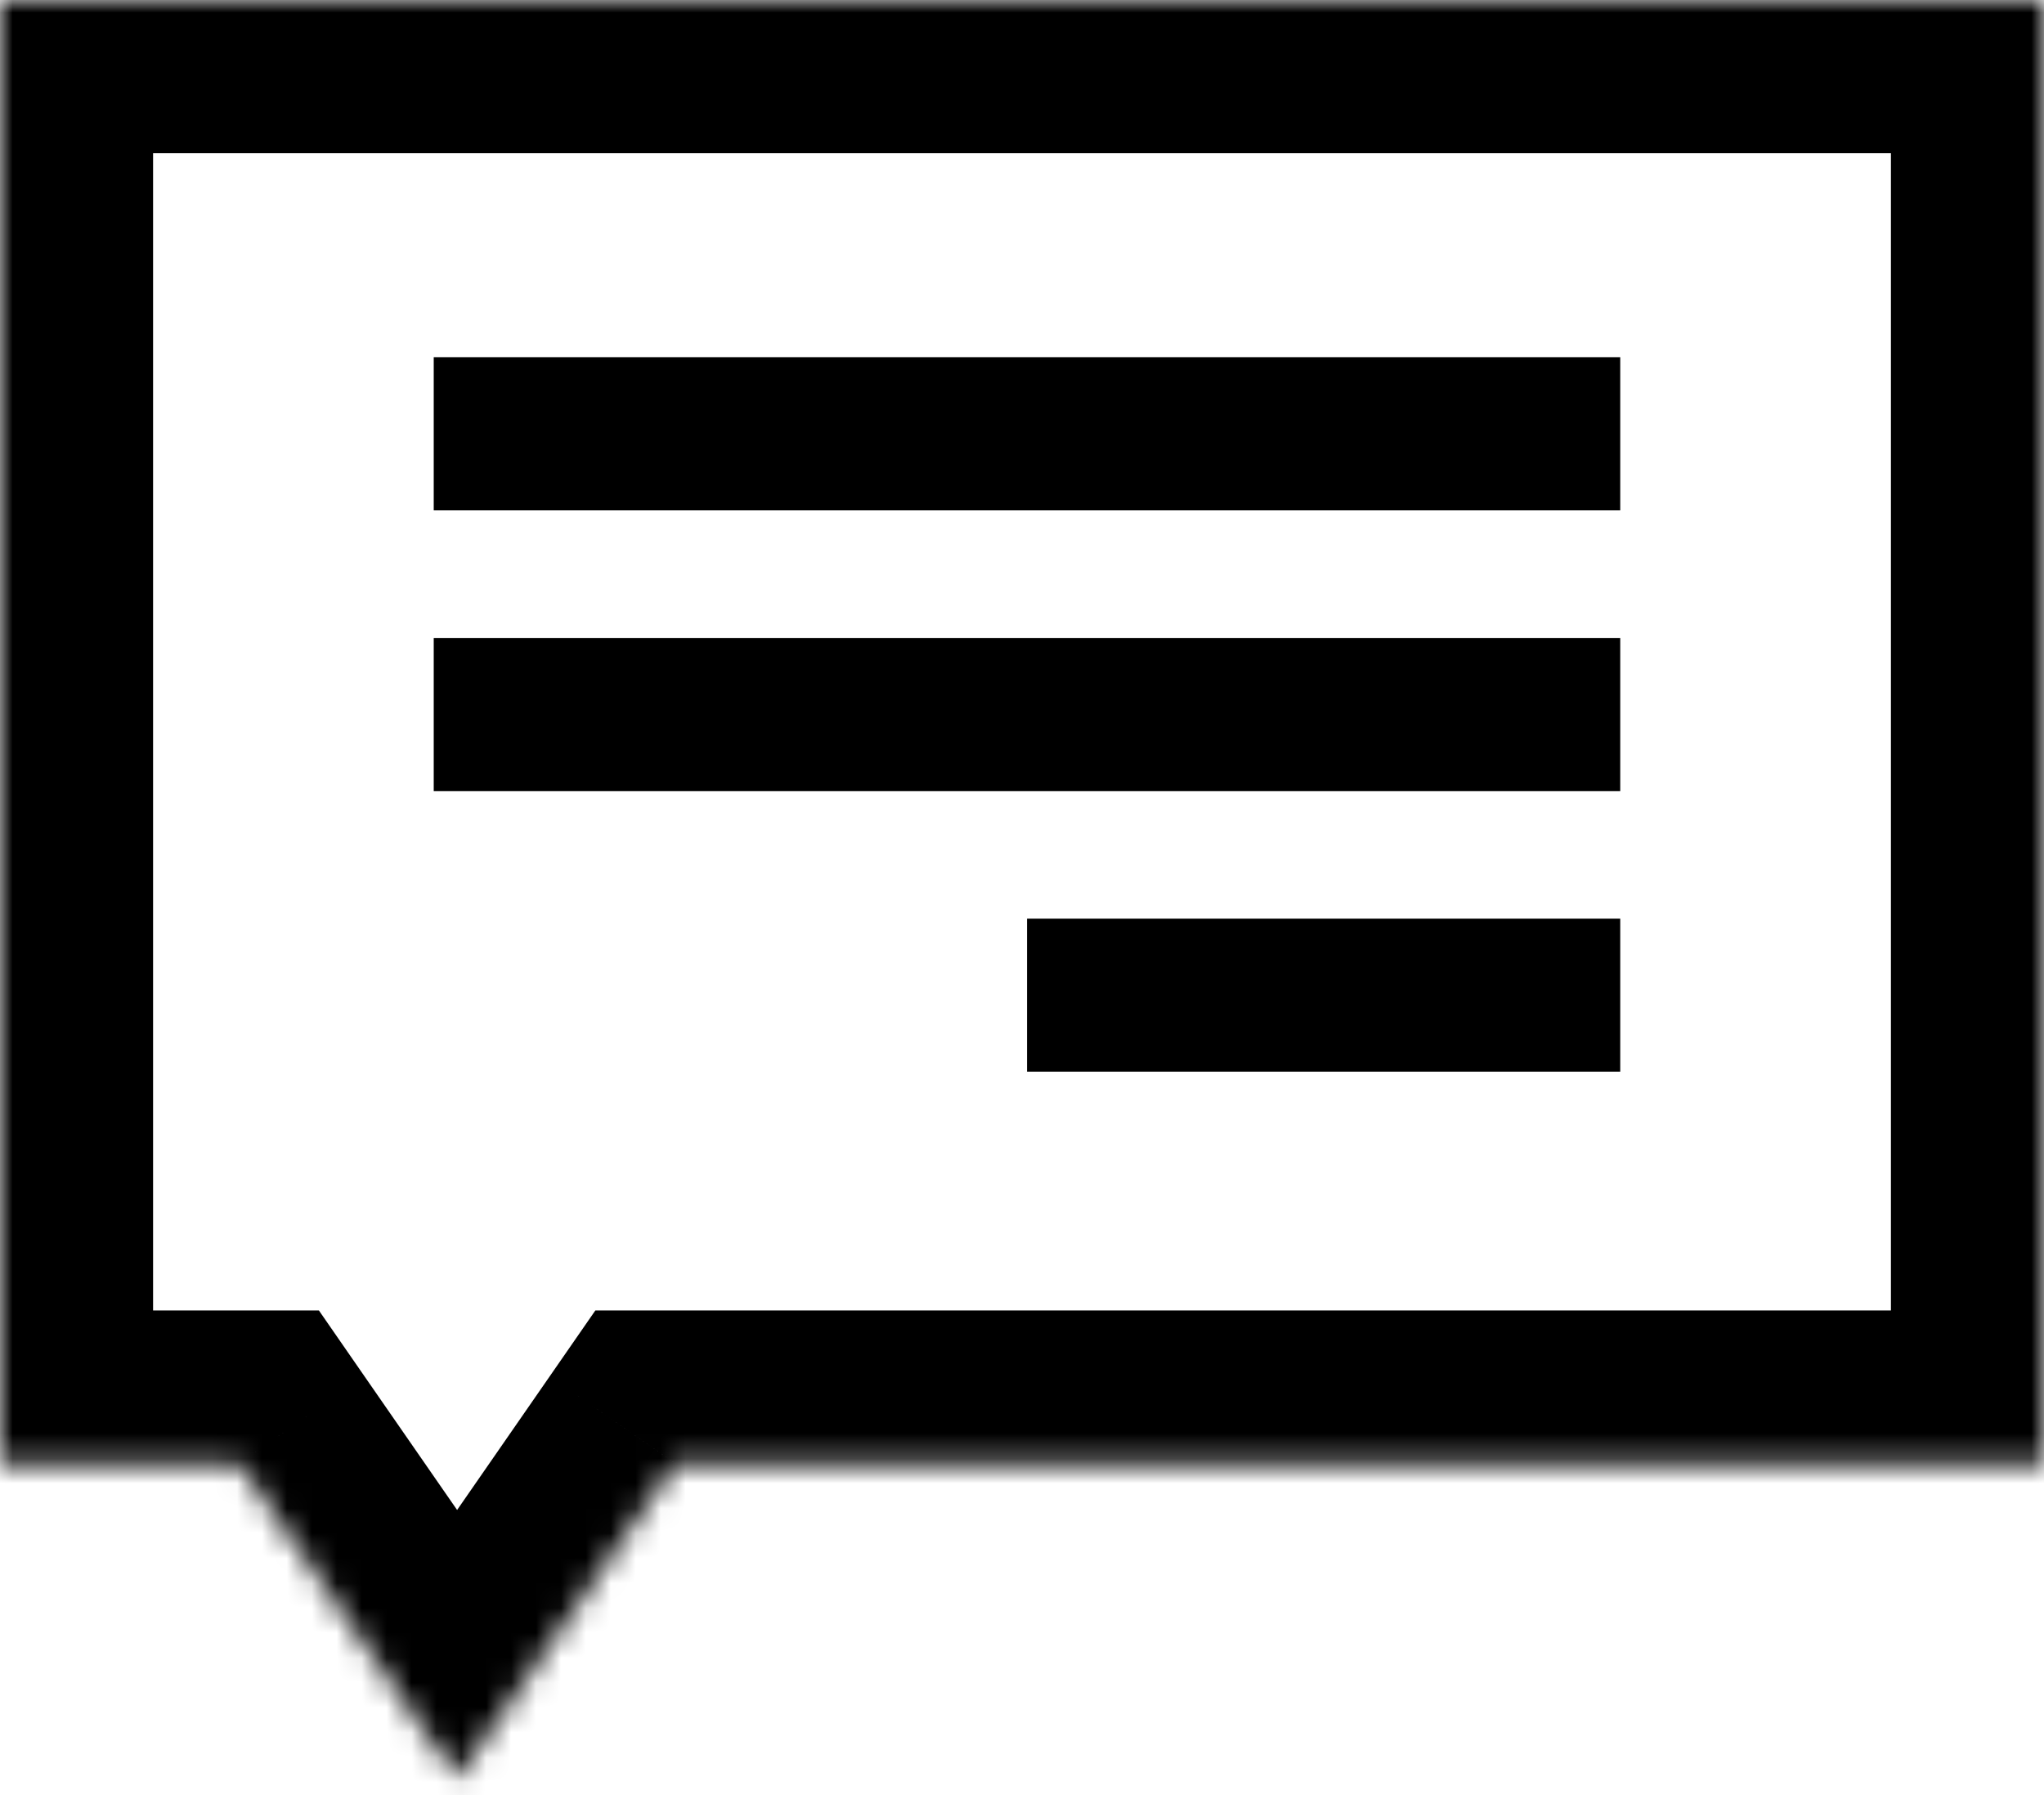
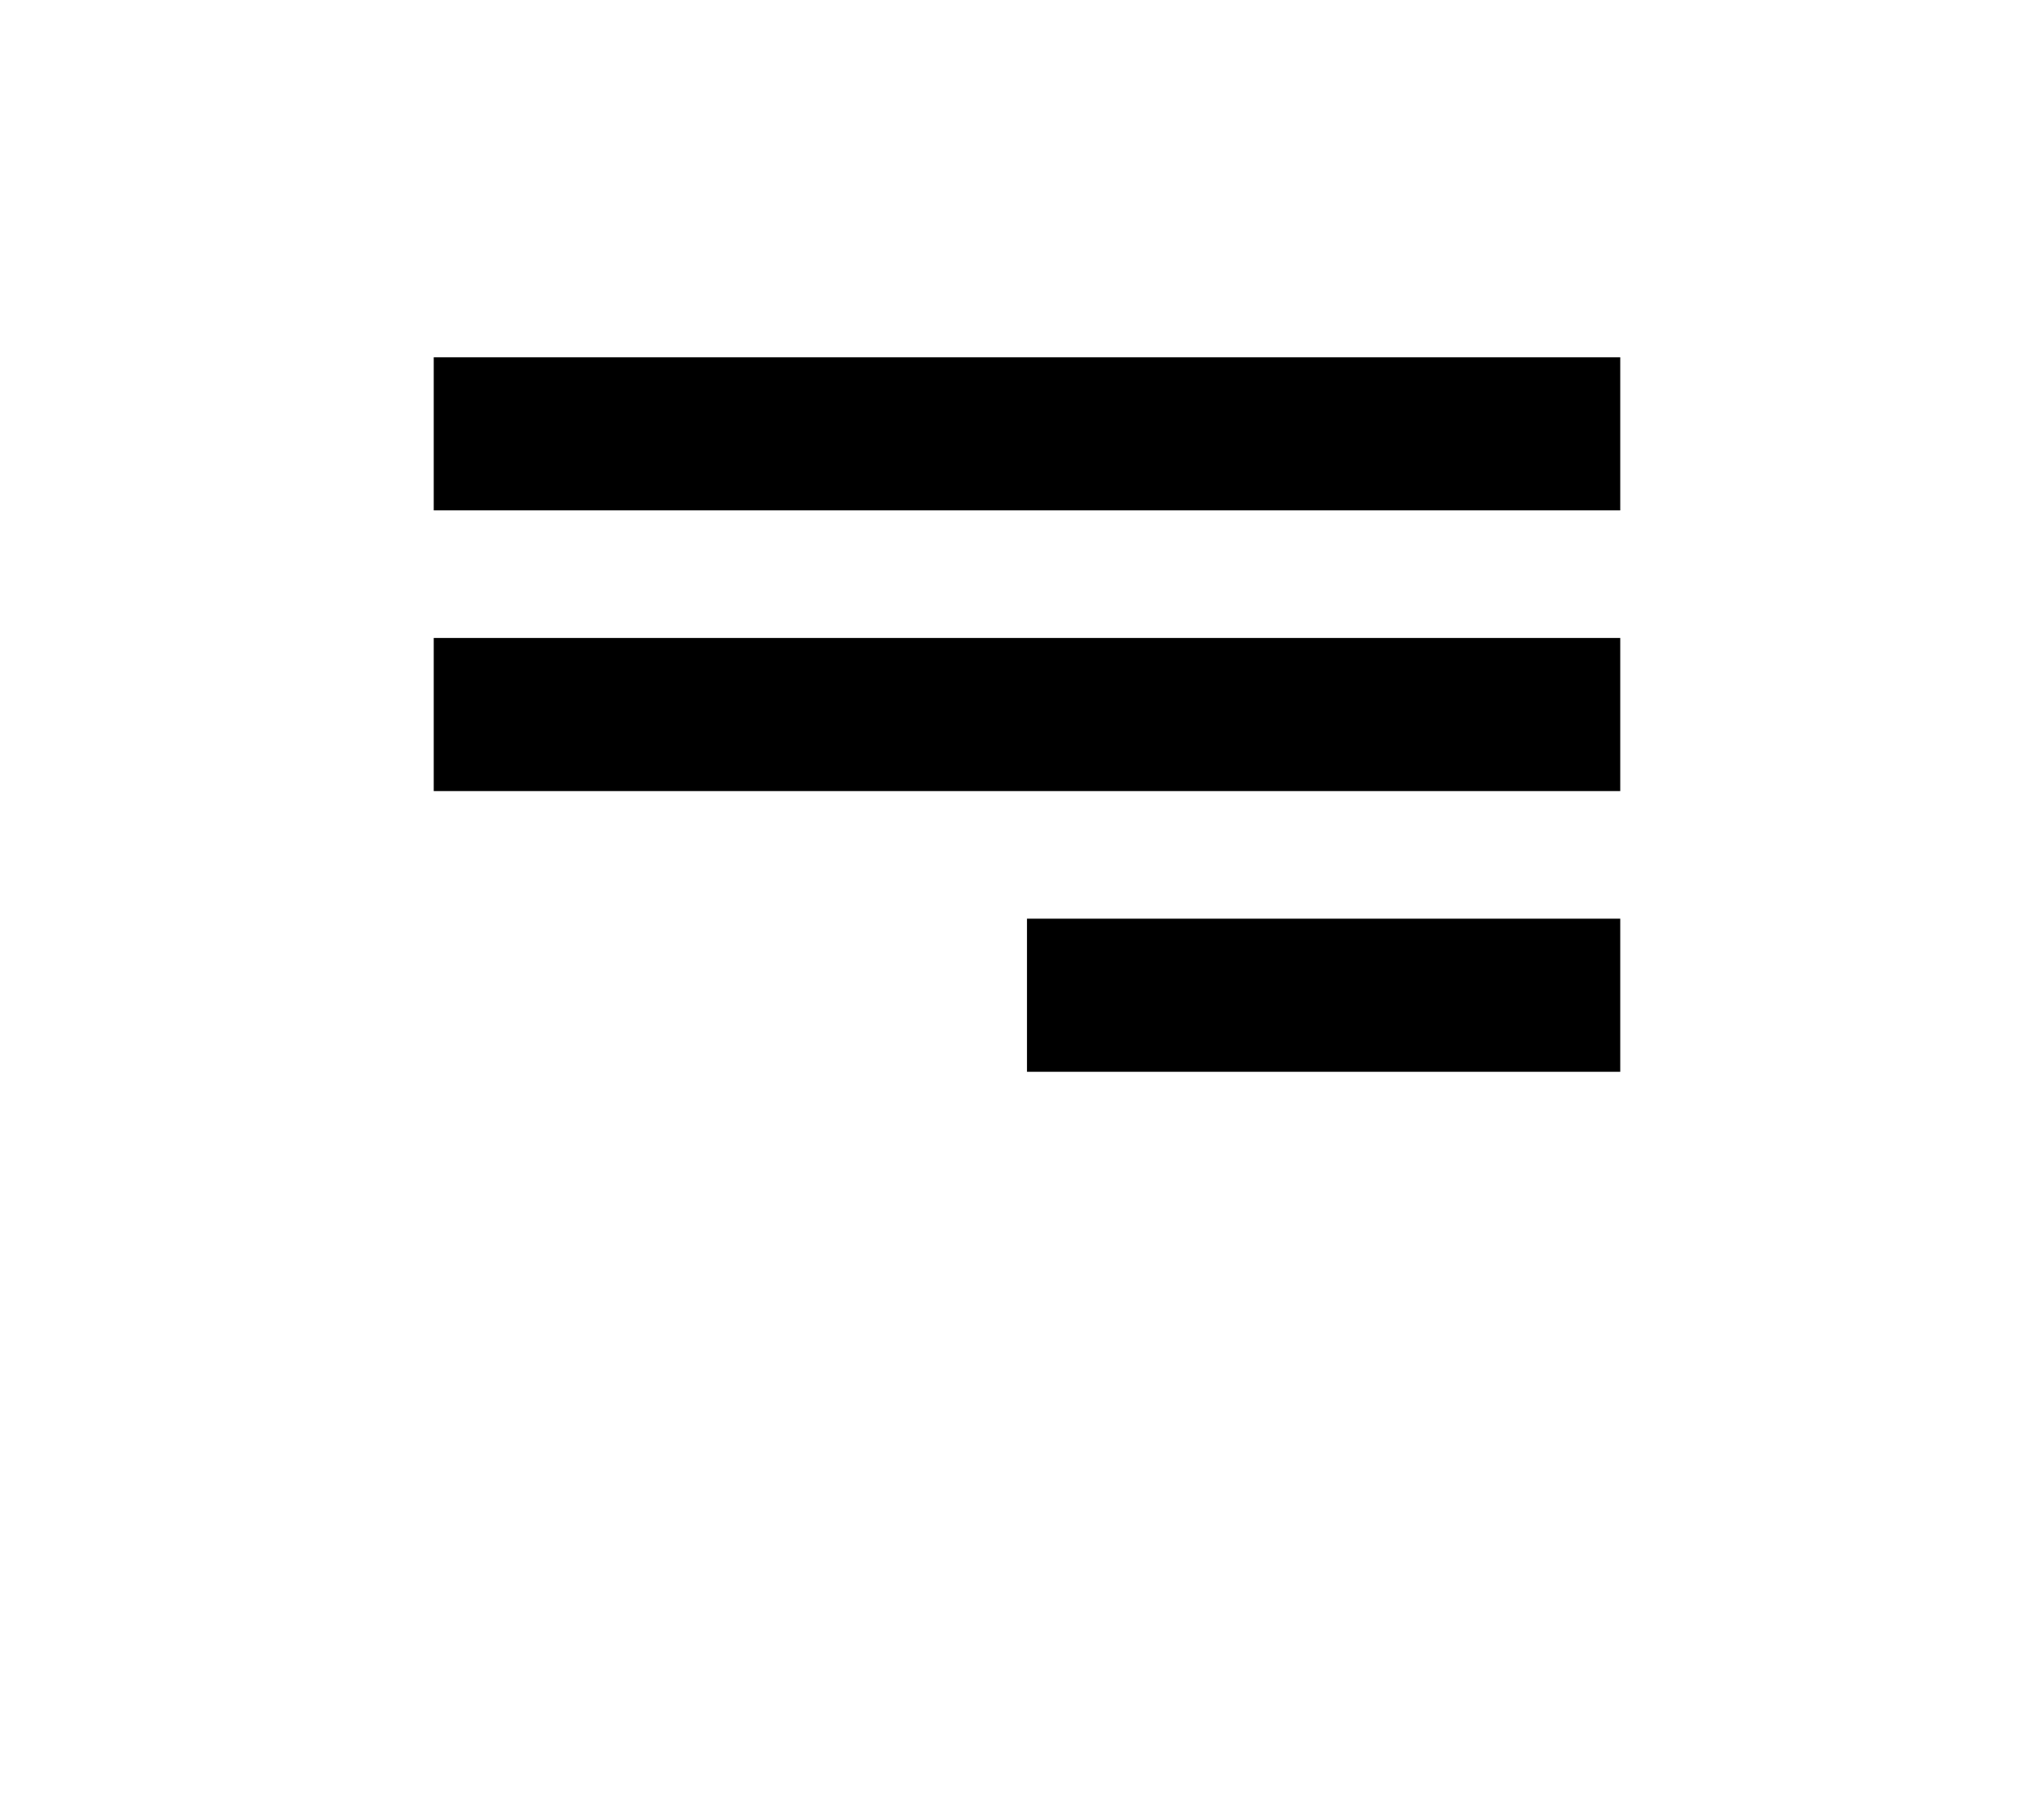
<svg xmlns="http://www.w3.org/2000/svg" width="82" height="72" viewBox="0 0 82 72" fill="none">
  <line x1="17.4" y1="17.4" x2="65" y2="17.4" stroke="black" stroke-width="6.141" />
  <line x1="17.4" y1="28.659" x2="65" y2="28.659" stroke="black" stroke-width="6.141" />
  <line x1="41.2" y1="39.918" x2="65" y2="39.918" stroke="black" stroke-width="6.141" />
  <mask id="path-4-inside-1_505_6" fill="white">
-     <path fill-rule="evenodd" clip-rule="evenodd" d="M82 0H0V58.702H9.577L18.338 71.346L27.1 58.702H82V0Z" />
-   </mask>
-   <path d="M0 0V-6.141H-6.141V0H0ZM82 0H88.141V-6.141H82V0ZM0 58.702H-6.141V64.844H0V58.702ZM9.577 58.702L14.624 55.205L12.793 52.561H9.577V58.702ZM18.338 71.346L13.29 74.844L18.338 82.128L23.386 74.844L18.338 71.346ZM27.1 58.702V52.561H23.884L22.052 55.205L27.1 58.702ZM82 58.702V64.844H88.141V58.702H82ZM0 6.141H82V-6.141H0V6.141ZM6.141 58.702V0H-6.141V58.702H6.141ZM9.577 52.561H0V64.844H9.577V52.561ZM23.386 67.848L14.624 55.205L4.529 62.2L13.29 74.844L23.386 67.848ZM22.052 55.205L13.29 67.848L23.386 74.844L32.148 62.2L22.052 55.205ZM82 52.561H27.1V64.844H82V52.561ZM75.859 0V58.702H88.141V0H75.859Z" fill="black" mask="url(#path-4-inside-1_505_6)" />
+     </mask>
+   <path d="M0 0V-6.141H-6.141V0H0ZM82 0H88.141V-6.141H82V0ZM0 58.702H-6.141V64.844H0V58.702ZM9.577 58.702L14.624 55.205L12.793 52.561H9.577V58.702ZM18.338 71.346L13.29 74.844L18.338 82.128L23.386 74.844L18.338 71.346ZM27.1 58.702V52.561H23.884L22.052 55.205L27.1 58.702ZM82 58.702V64.844H88.141V58.702H82ZM0 6.141H82V-6.141H0V6.141ZM6.141 58.702V0H-6.141V58.702H6.141ZM9.577 52.561H0V64.844H9.577V52.561ZM23.386 67.848L14.624 55.205L4.529 62.2L13.29 74.844L23.386 67.848ZM22.052 55.205L13.29 67.848L23.386 74.844L22.052 55.205ZM82 52.561H27.1V64.844H82V52.561ZM75.859 0V58.702H88.141V0H75.859Z" fill="black" mask="url(#path-4-inside-1_505_6)" />
</svg>